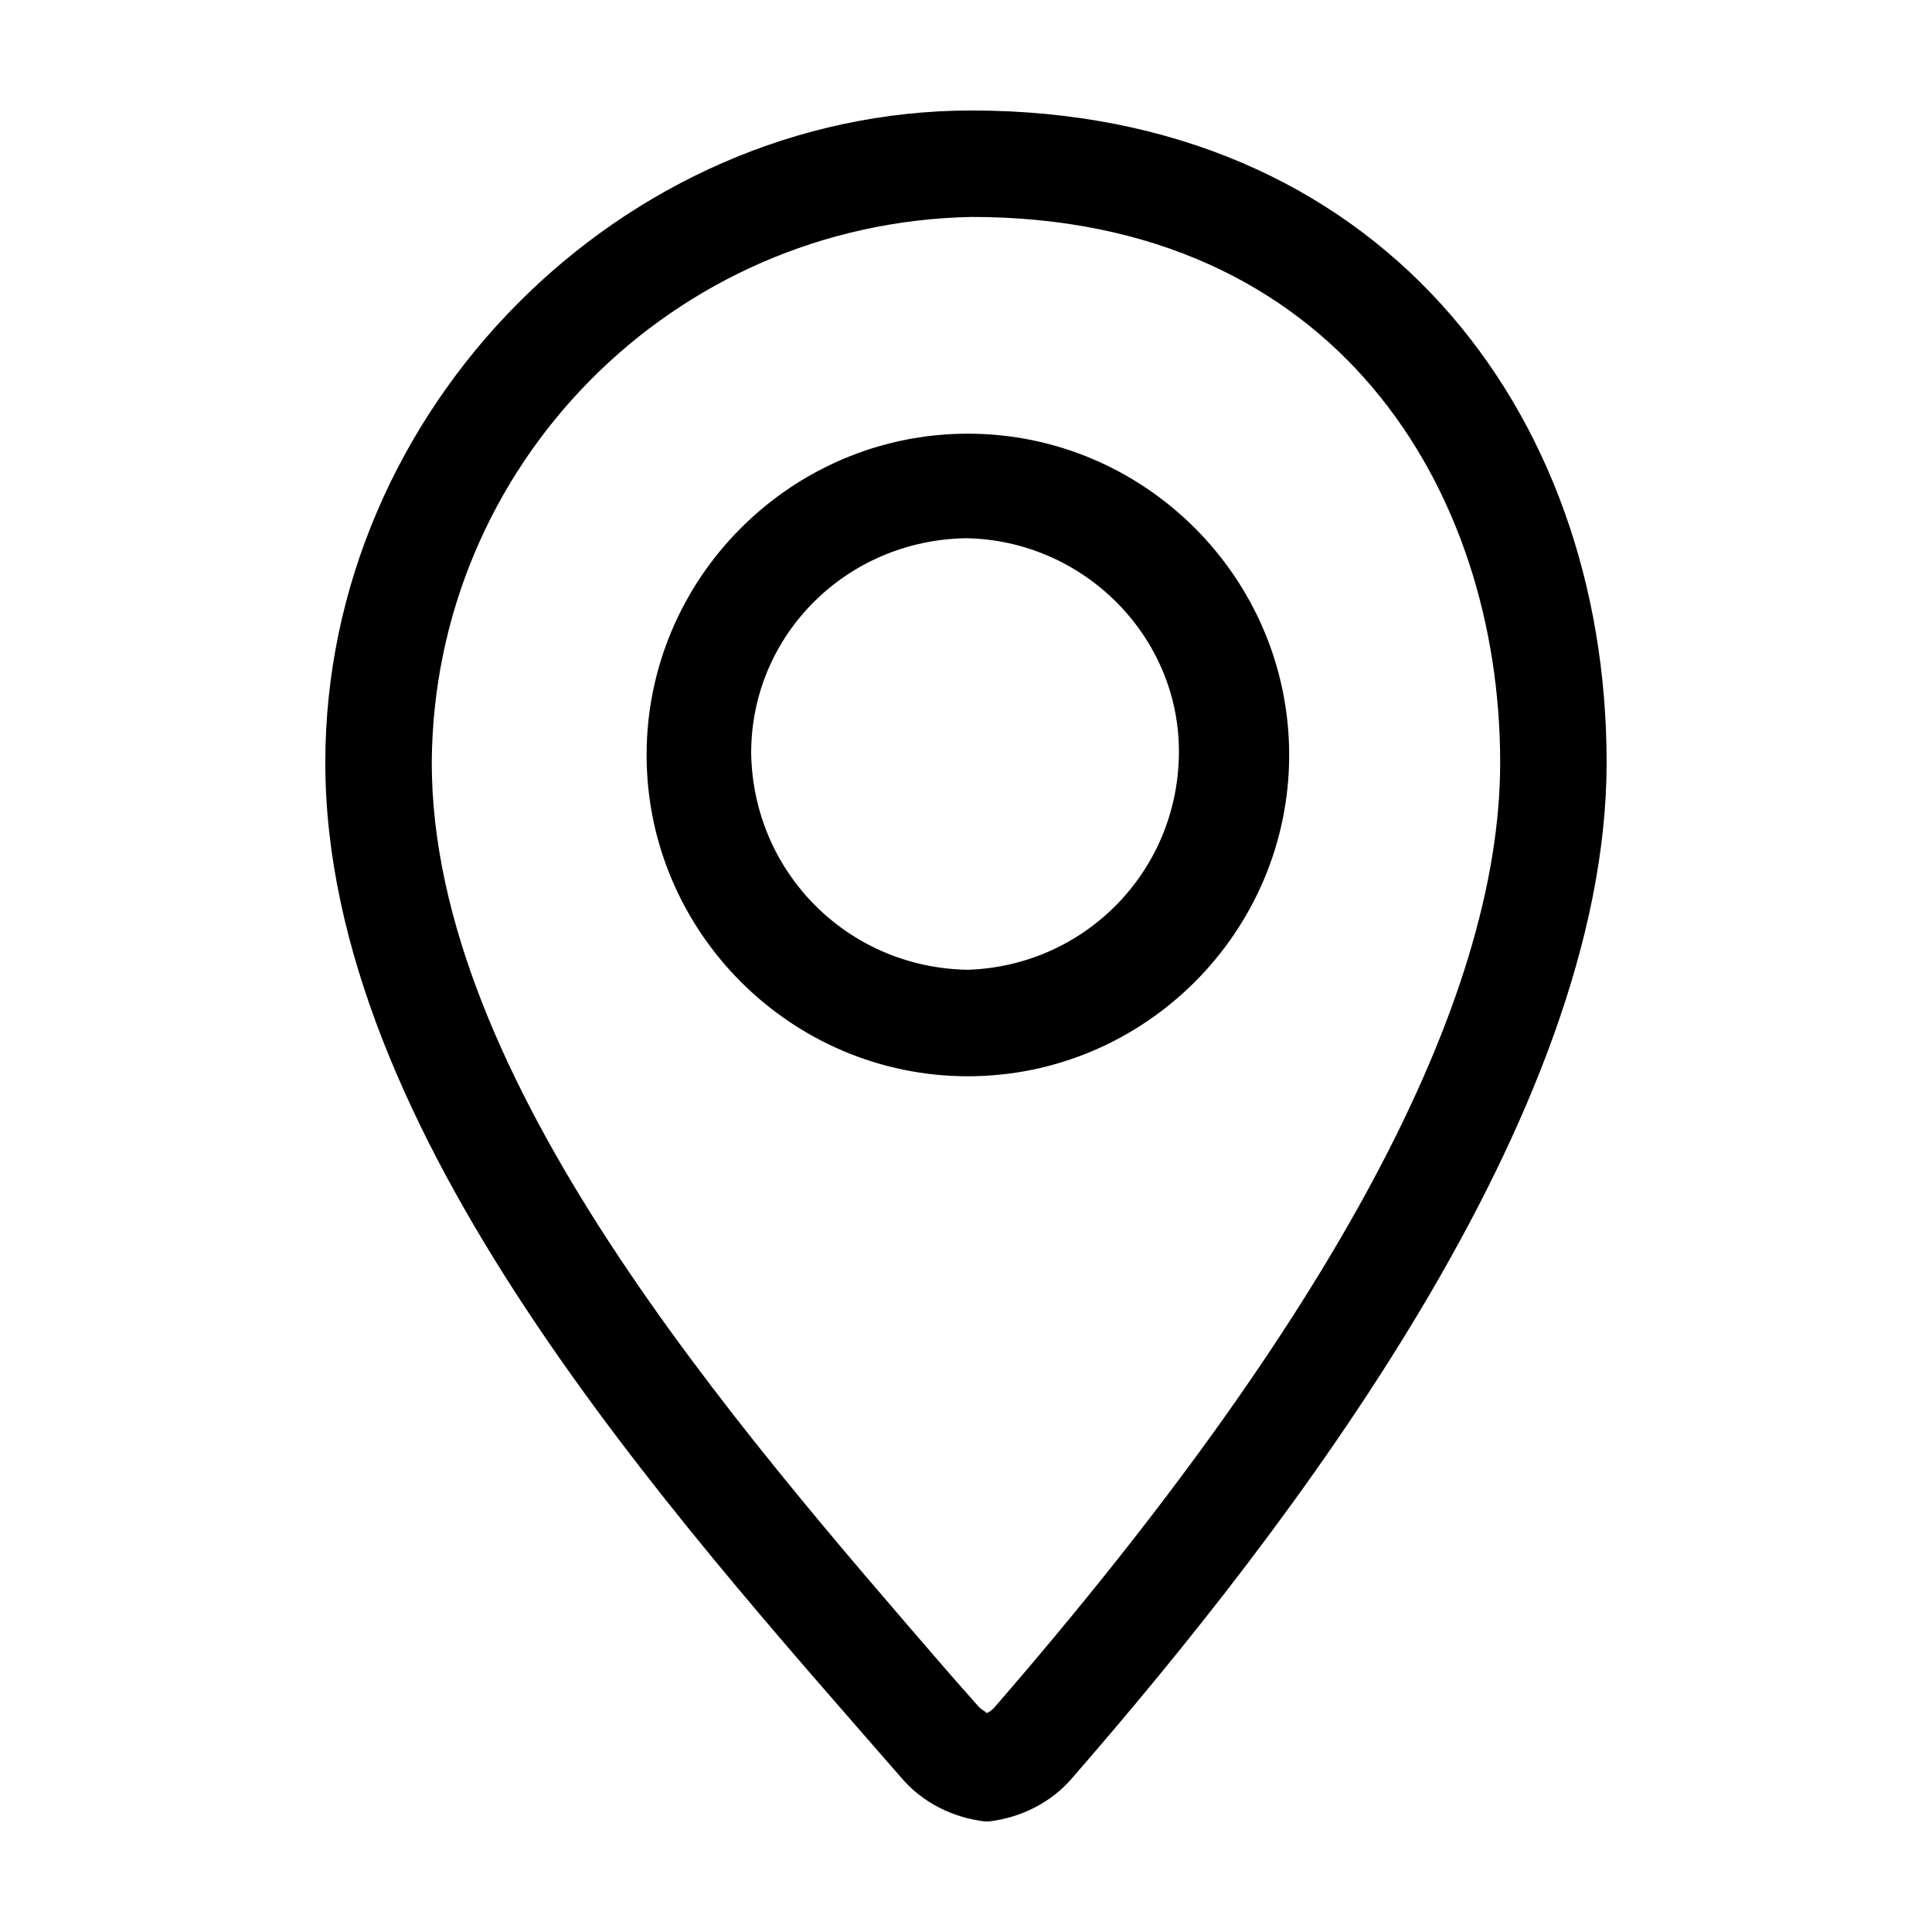
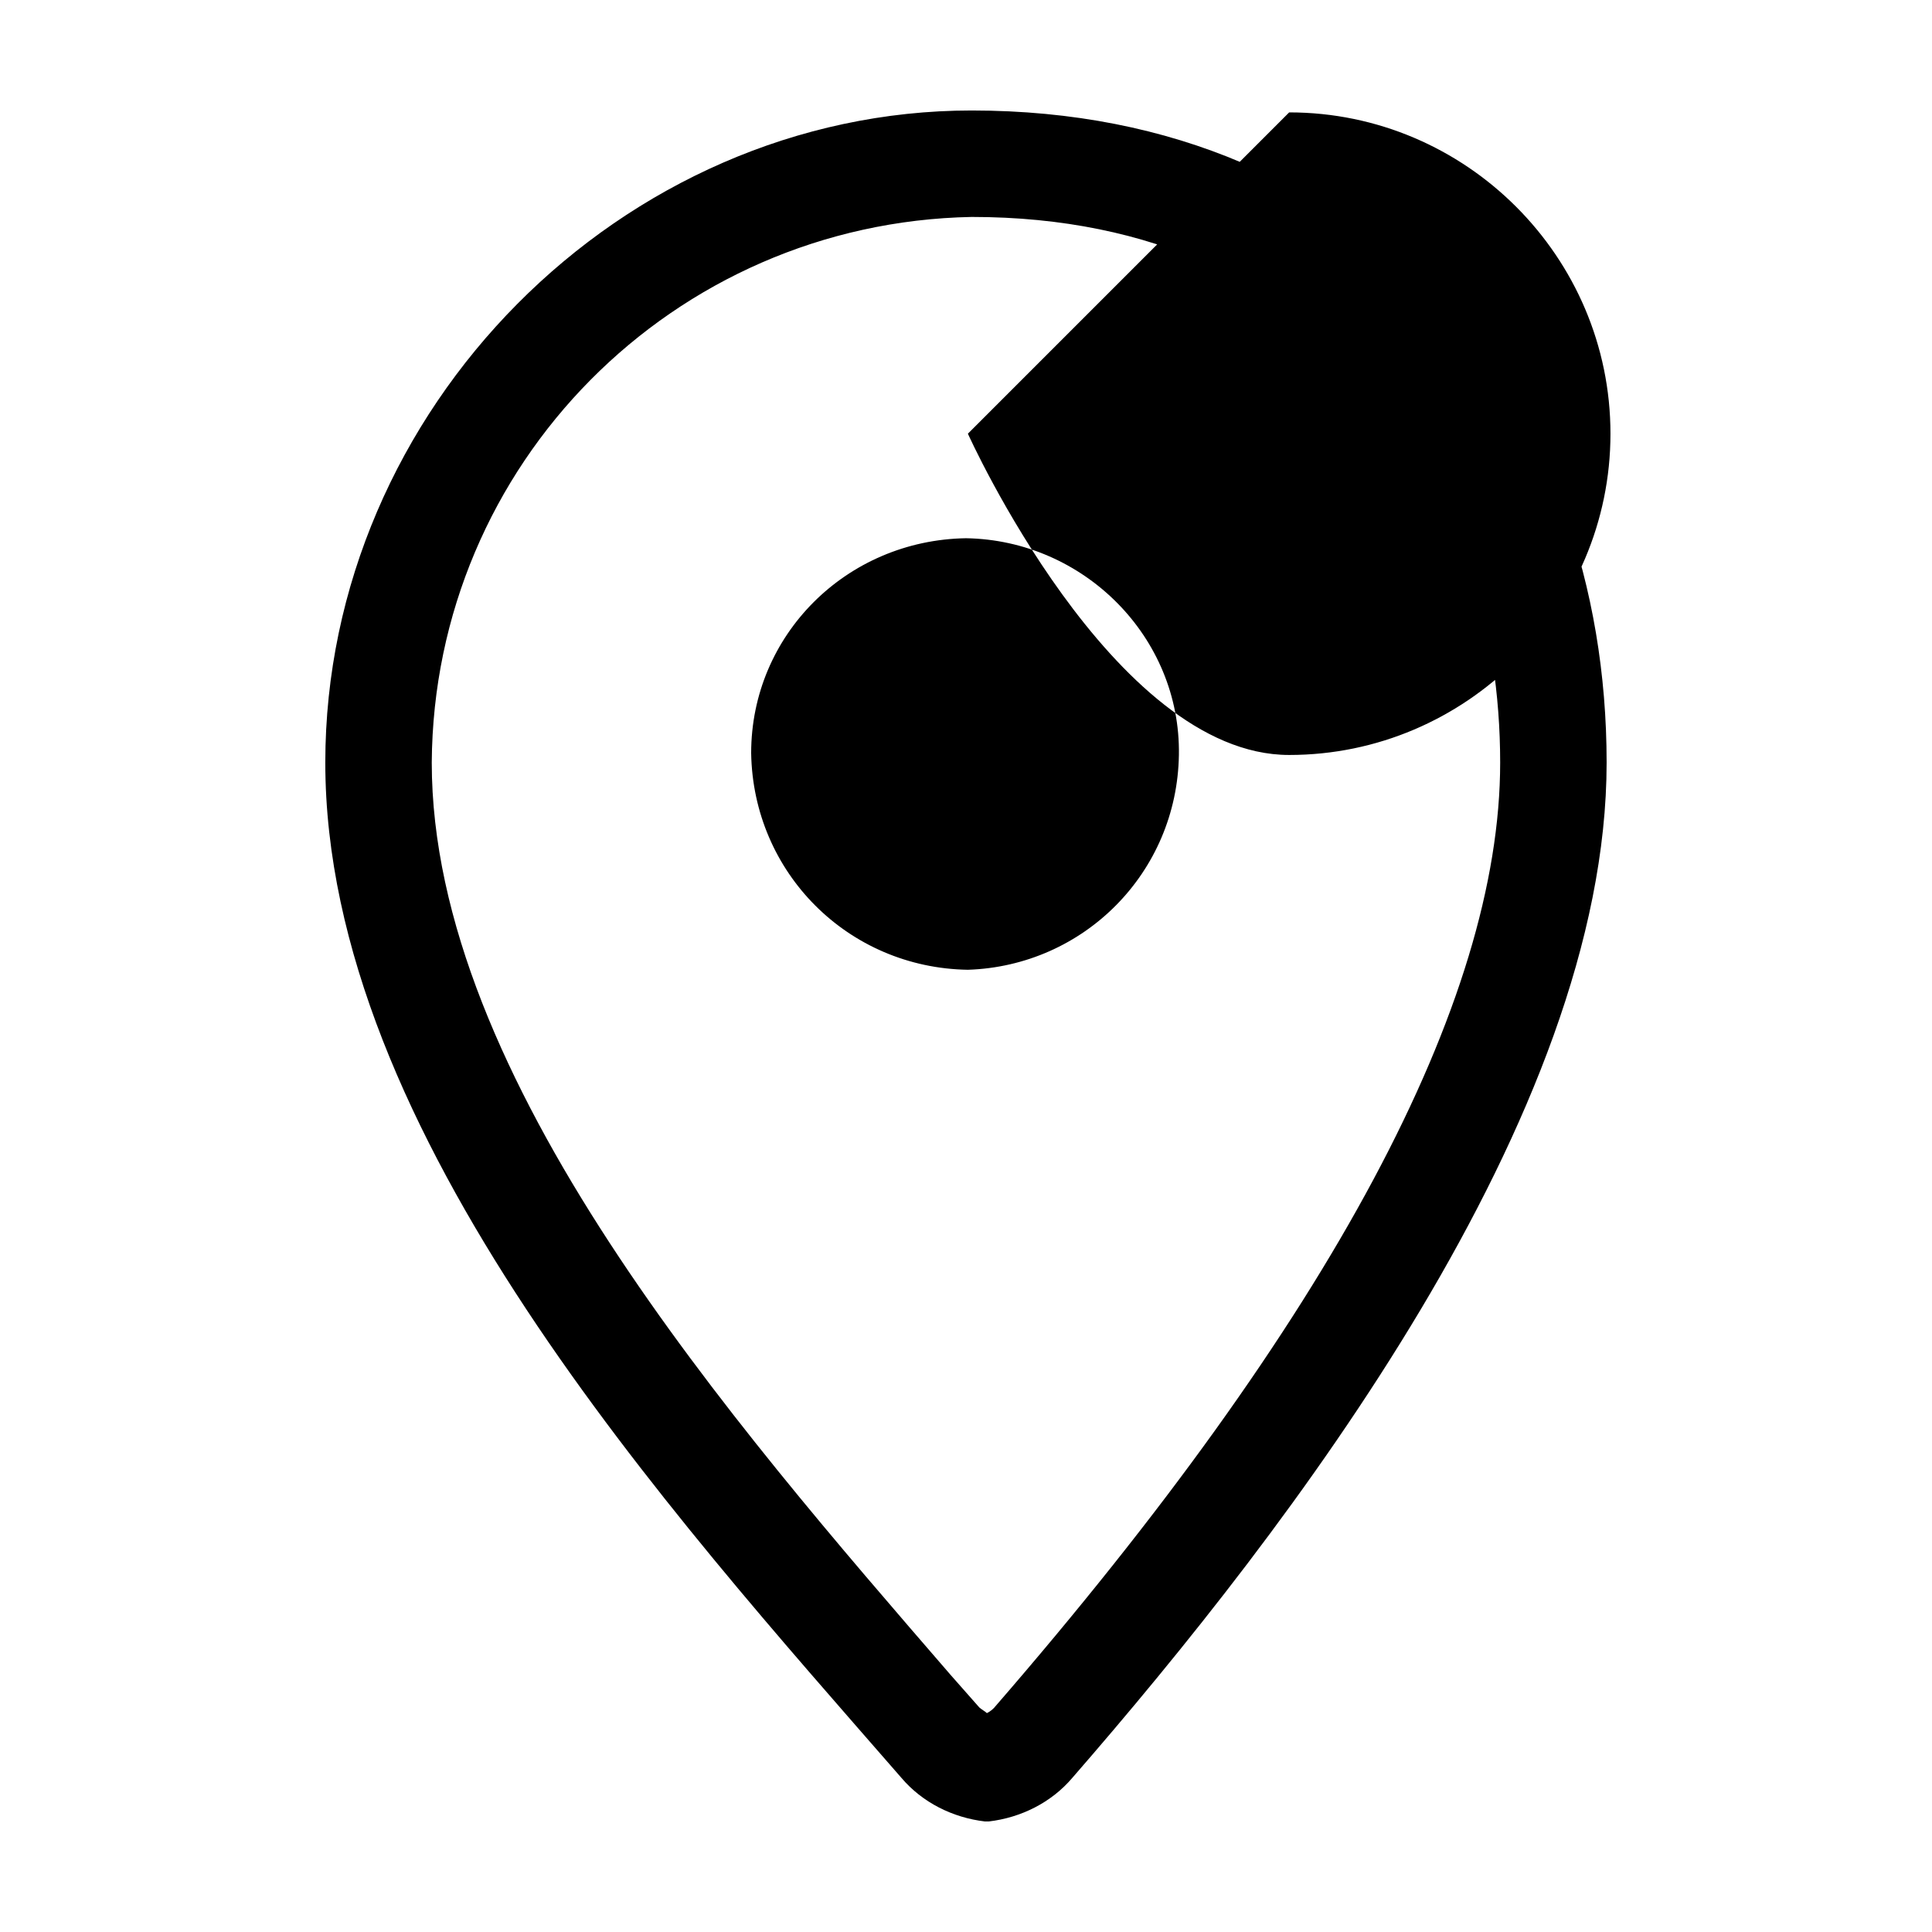
<svg xmlns="http://www.w3.org/2000/svg" fill="#000000" width="800px" height="800px" version="1.1" viewBox="144 144 512 512">
-   <path d="m400.5 258.93c-46.855 0-85.145 38.289-85.145 85.145s38.289 85.145 85.145 85.145c46.855 0 85.145-38.289 85.145-85.145-0.004-46.855-38.293-85.145-85.145-85.145zm0 142.07c-31.738-0.504-56.93-25.695-57.434-57.434 0-31.234 25.191-56.426 56.93-56.93 31.234 0.504 56.93 26.199 56.426 57.434-0.504 31.234-25.191 55.922-55.922 56.93zm1.008-227.72c-92.703 0-171.3 79.098-171.3 172.8 0 98.242 91.191 198.5 152.65 269.04 5.543 6.551 13.602 10.578 22.168 11.586h1.008c8.566-1.008 16.625-5.039 22.168-11.586 57.434-66 141.57-175.32 141.57-269.04 0-93.707-60.961-172.8-168.27-172.8zm6.043 423.2c-0.504 0.504-1.008 1.008-2.016 1.512-0.504-0.504-1.512-1.008-2.016-1.512l-7.559-8.566c-57.934-67.004-137.54-158.2-137.54-241.83 0.504-79.098 63.98-143.08 143.08-144.59 96.73 0 140.06 72.547 140.06 144.59 0 63.48-44.84 147.62-134.02 250.39z" />
+   <path d="m400.5 258.93s38.289 85.145 85.145 85.145c46.855 0 85.145-38.289 85.145-85.145-0.004-46.855-38.293-85.145-85.145-85.145zm0 142.07c-31.738-0.504-56.93-25.695-57.434-57.434 0-31.234 25.191-56.426 56.93-56.93 31.234 0.504 56.93 26.199 56.426 57.434-0.504 31.234-25.191 55.922-55.922 56.93zm1.008-227.72c-92.703 0-171.3 79.098-171.3 172.8 0 98.242 91.191 198.5 152.65 269.04 5.543 6.551 13.602 10.578 22.168 11.586h1.008c8.566-1.008 16.625-5.039 22.168-11.586 57.434-66 141.57-175.32 141.57-269.04 0-93.707-60.961-172.8-168.27-172.8zm6.043 423.2c-0.504 0.504-1.008 1.008-2.016 1.512-0.504-0.504-1.512-1.008-2.016-1.512l-7.559-8.566c-57.934-67.004-137.54-158.2-137.54-241.83 0.504-79.098 63.98-143.08 143.08-144.59 96.73 0 140.06 72.547 140.06 144.59 0 63.48-44.84 147.62-134.02 250.39z" />
</svg>